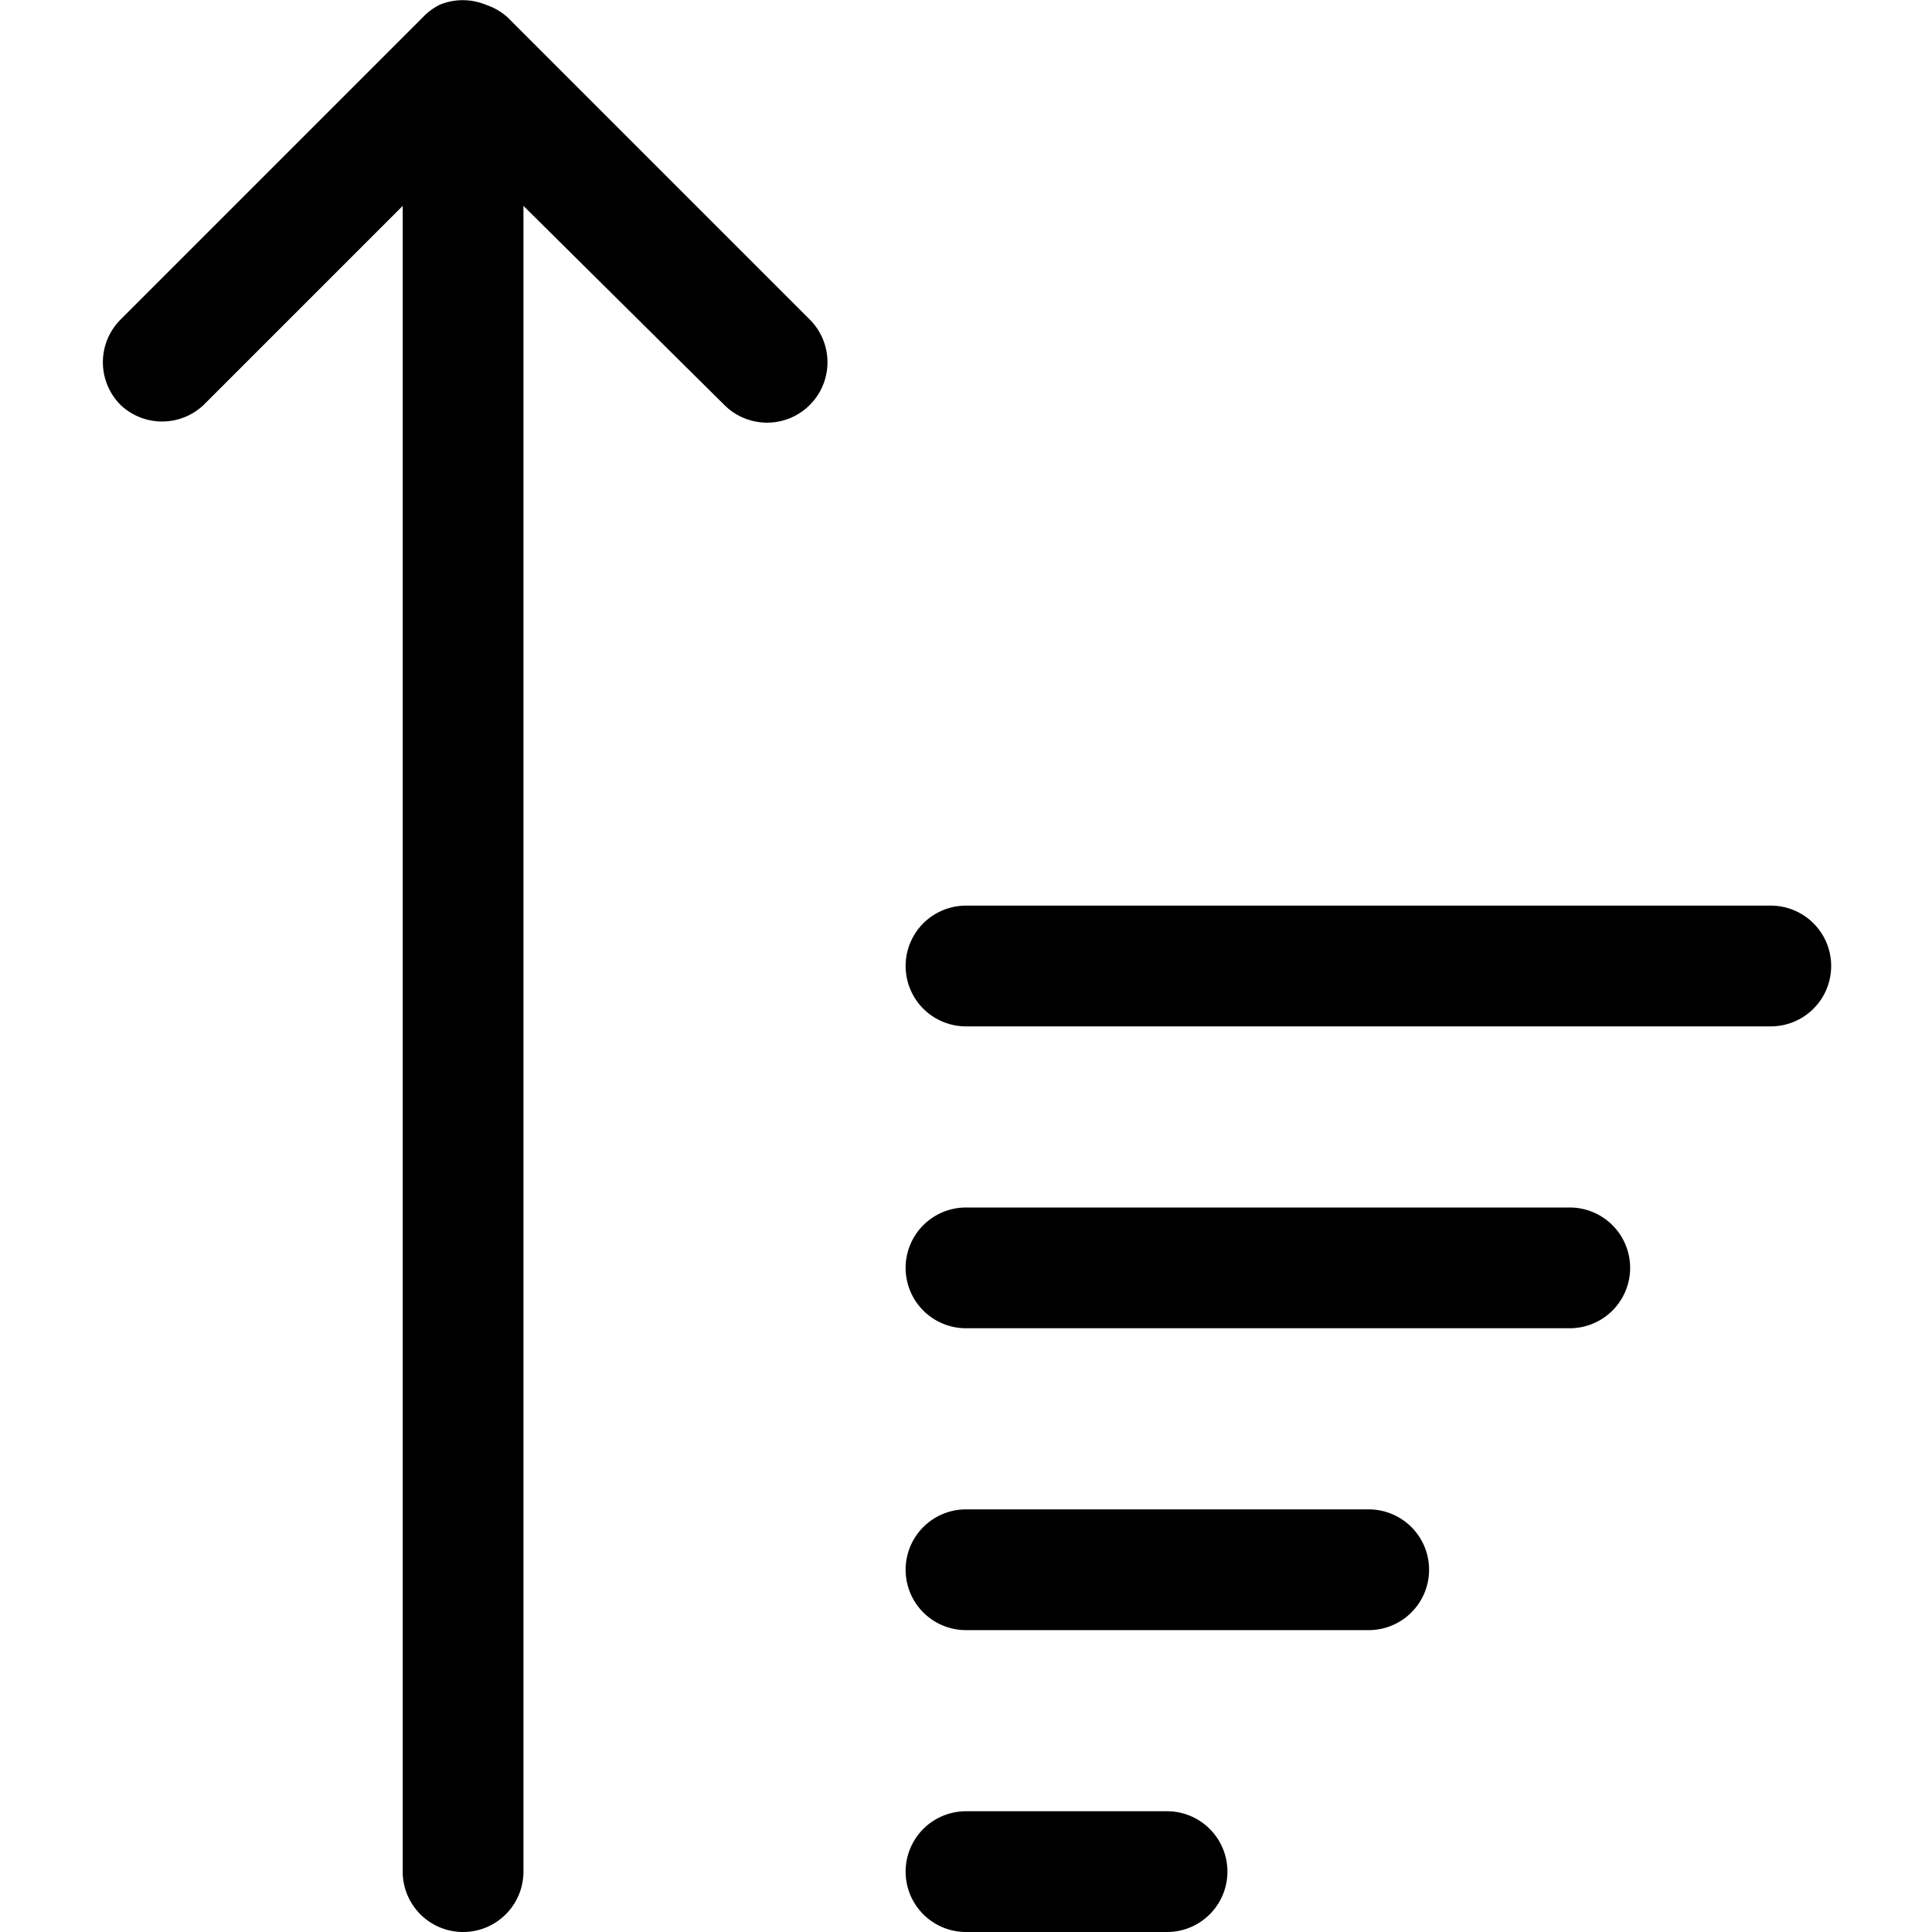
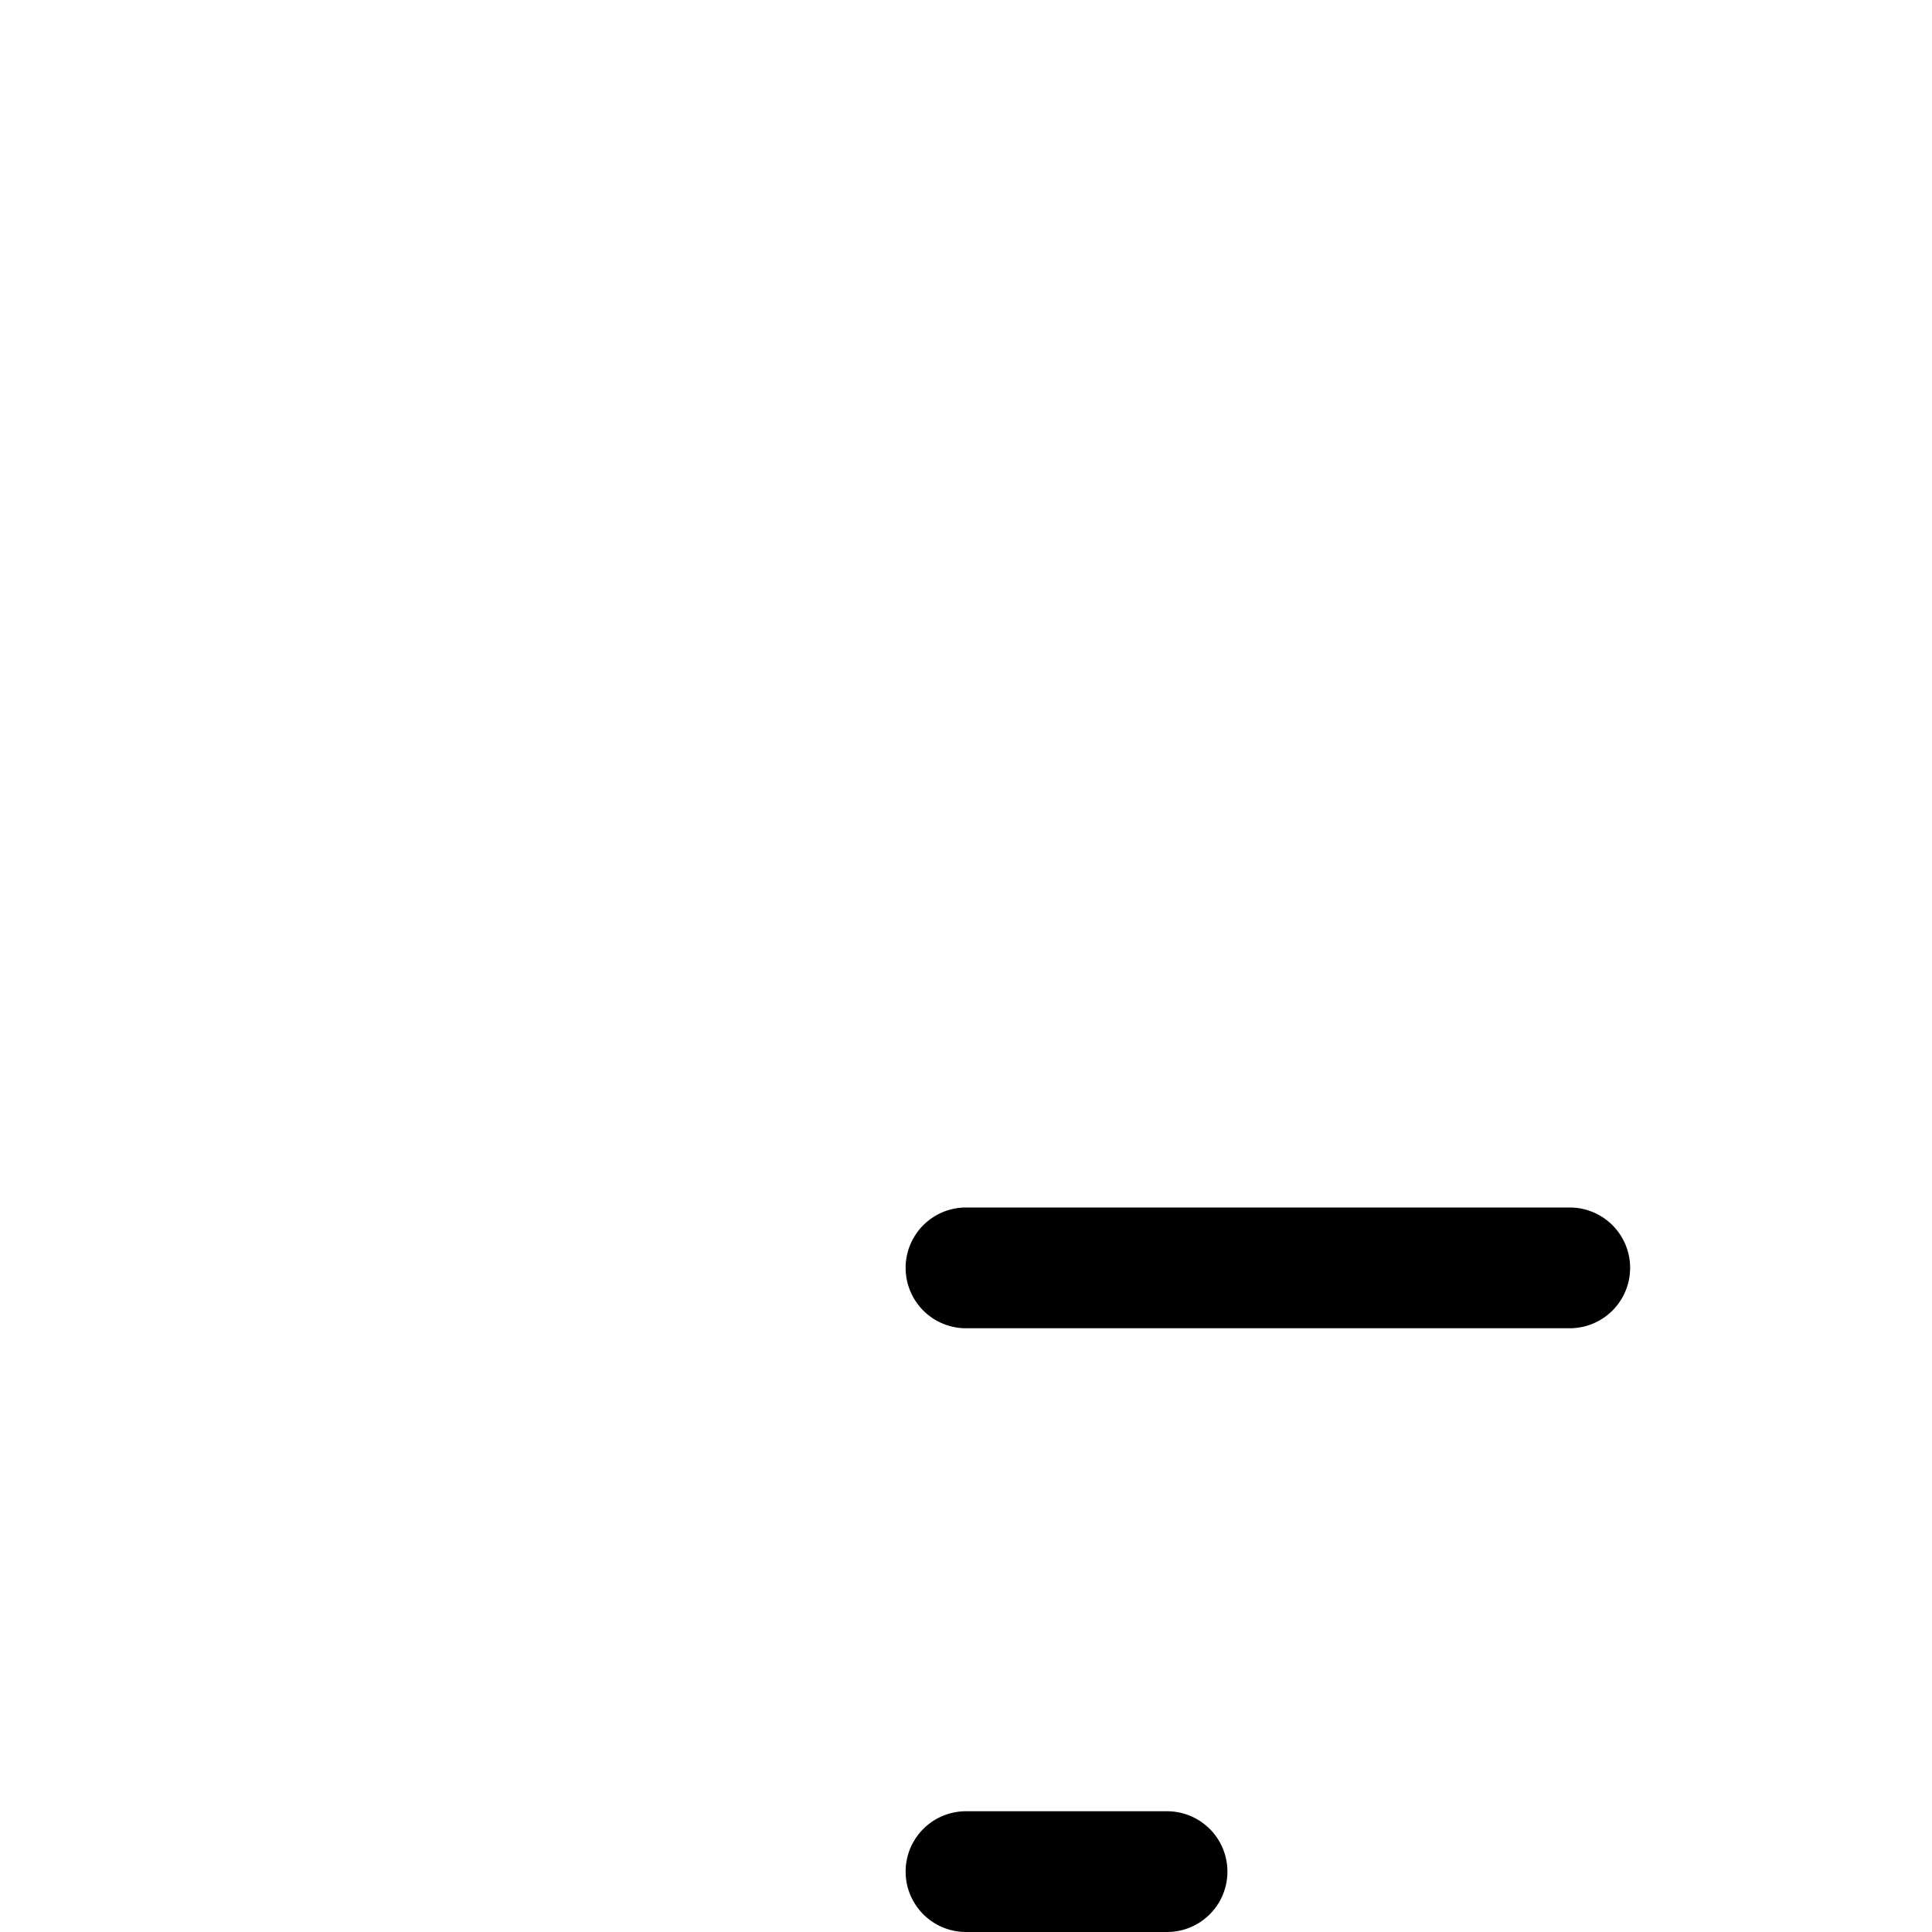
<svg xmlns="http://www.w3.org/2000/svg" fill="#000000" width="800px" height="800px" viewBox="0 0 32 32">
-   <path d="M3.37,6.71l3.3-3.3V31a1,1,0,0,0,2,0V3.41L12,6.71a1,1,0,0,0,1.41-1.42l-5-5A1,1,0,0,0,8.05.08a1,1,0,0,0-.77,0A1,1,0,0,0,7,.29l-5,5A1,1,0,0,0,2,6.71,1,1,0,0,0,3.37,6.71Z" />
  <path d="M16,32h3.33a1,1,0,0,0,0-2H16a1,1,0,0,0,0,2Z" />
-   <path d="M16,27h6.67a1,1,0,0,0,0-2H16a1,1,0,0,0,0,2Z" />
  <path d="M16,22H26a1,1,0,0,0,0-2H16a1,1,0,0,0,0,2Z" />
-   <path d="M16,17H29.33a1,1,0,0,0,0-2H16a1,1,0,0,0,0,2Z" />
</svg>